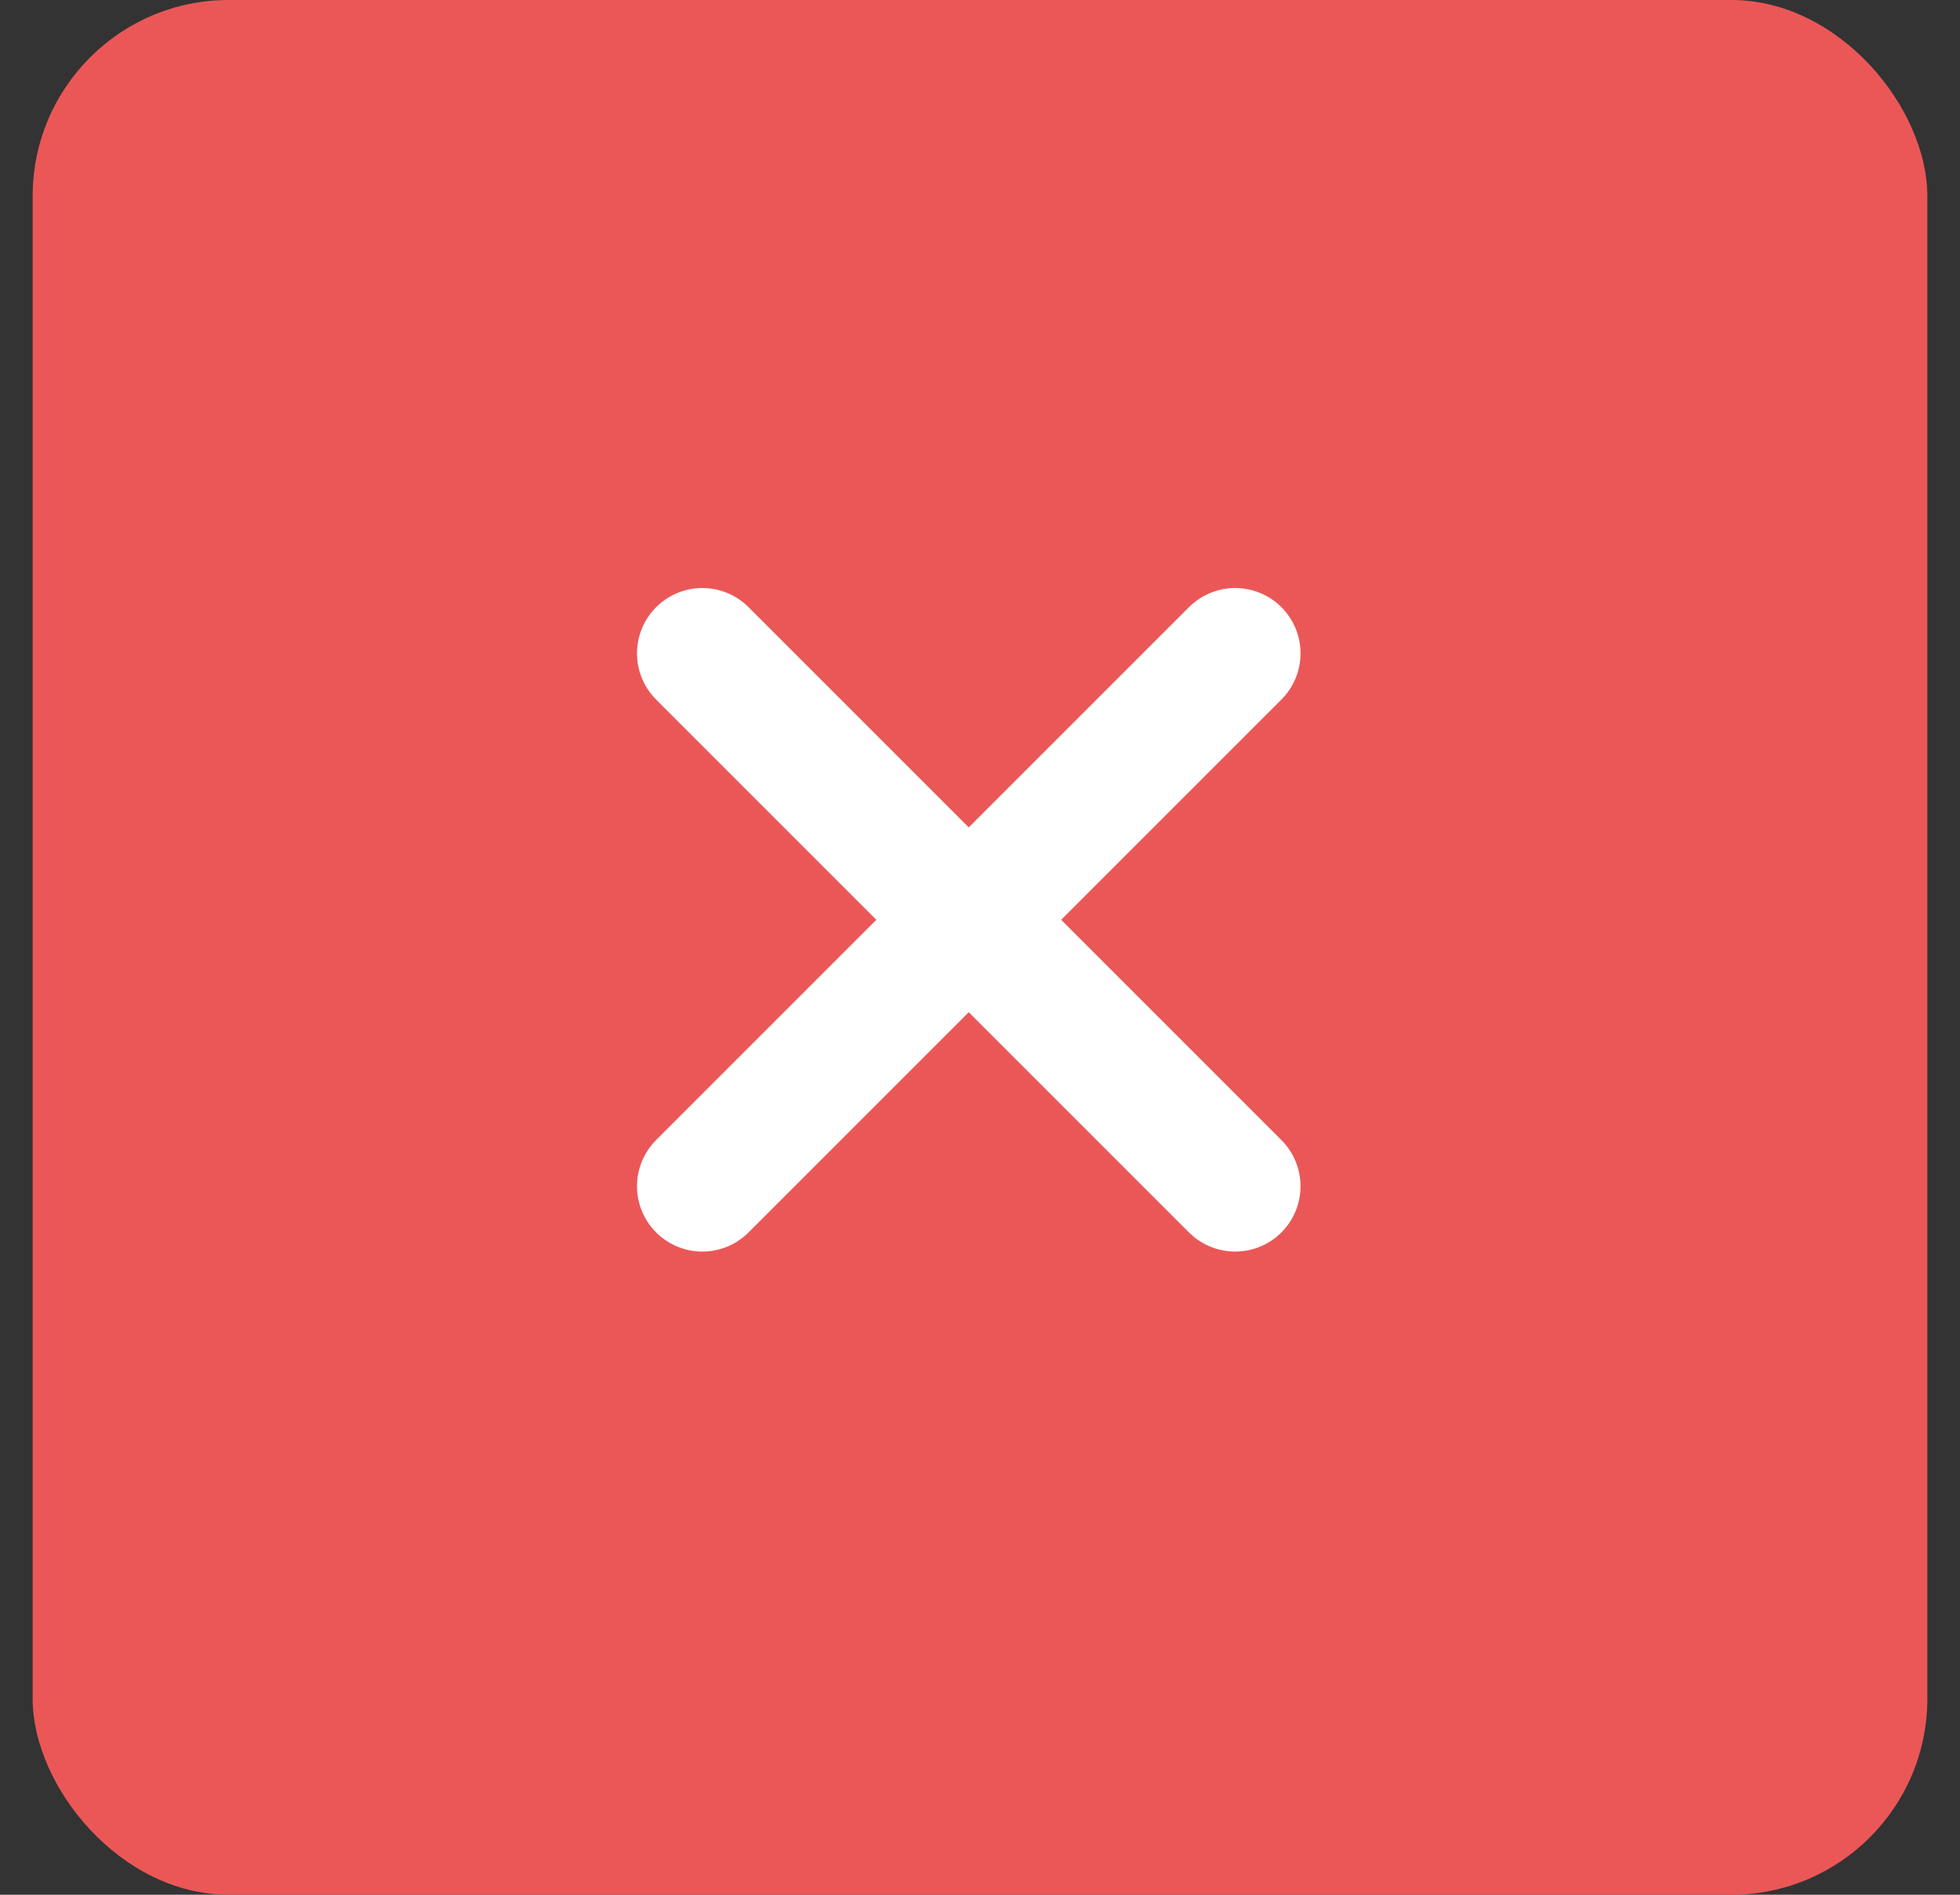
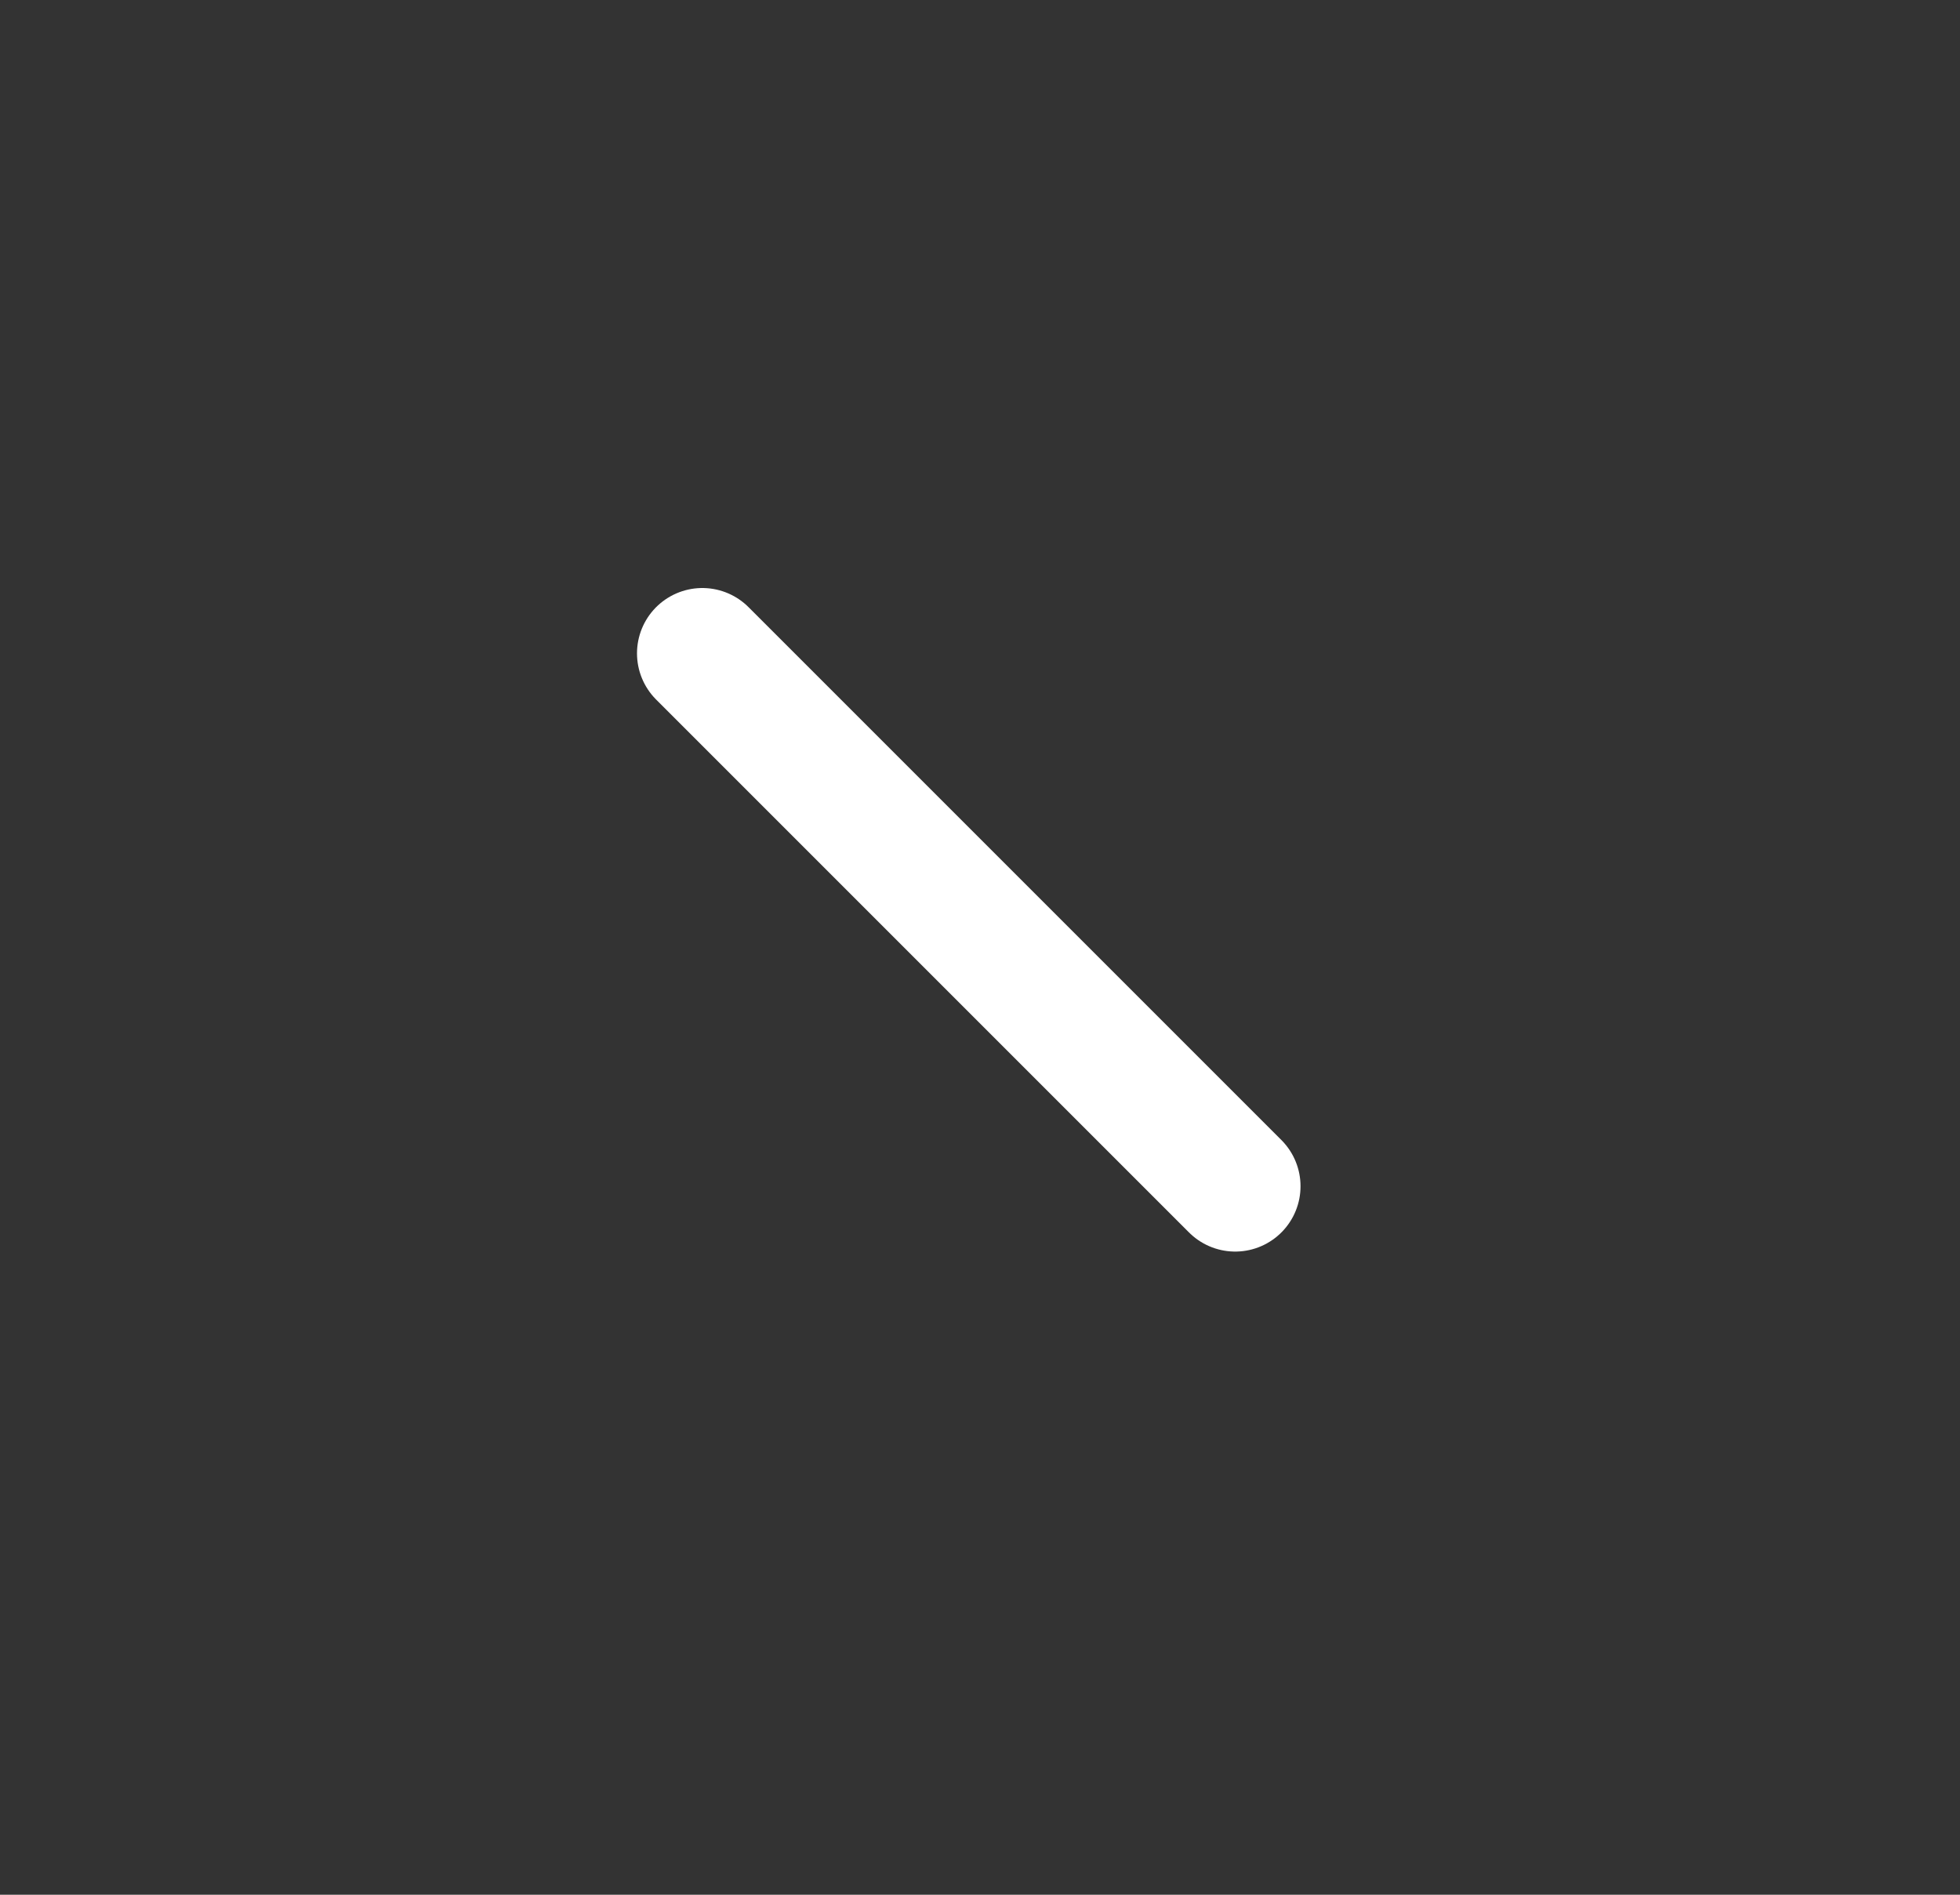
<svg xmlns="http://www.w3.org/2000/svg" width="30" height="29" viewBox="0 0 30 29" fill="none">
  <rect x="0" y="0" width="30" height="29" fill="#333333" stroke="none" />
-   <rect x="0.5" width="29" height="29" rx="3" fill="#EB5757" />
-   <path d="M10.75 18.156L18.906 10" stroke="white" stroke-width="2" stroke-linecap="round" stroke-linejoin="round" />
  <path d="M18.906 18.156L10.75 10" stroke="white" stroke-width="2" stroke-linecap="round" stroke-linejoin="round" />
</svg>